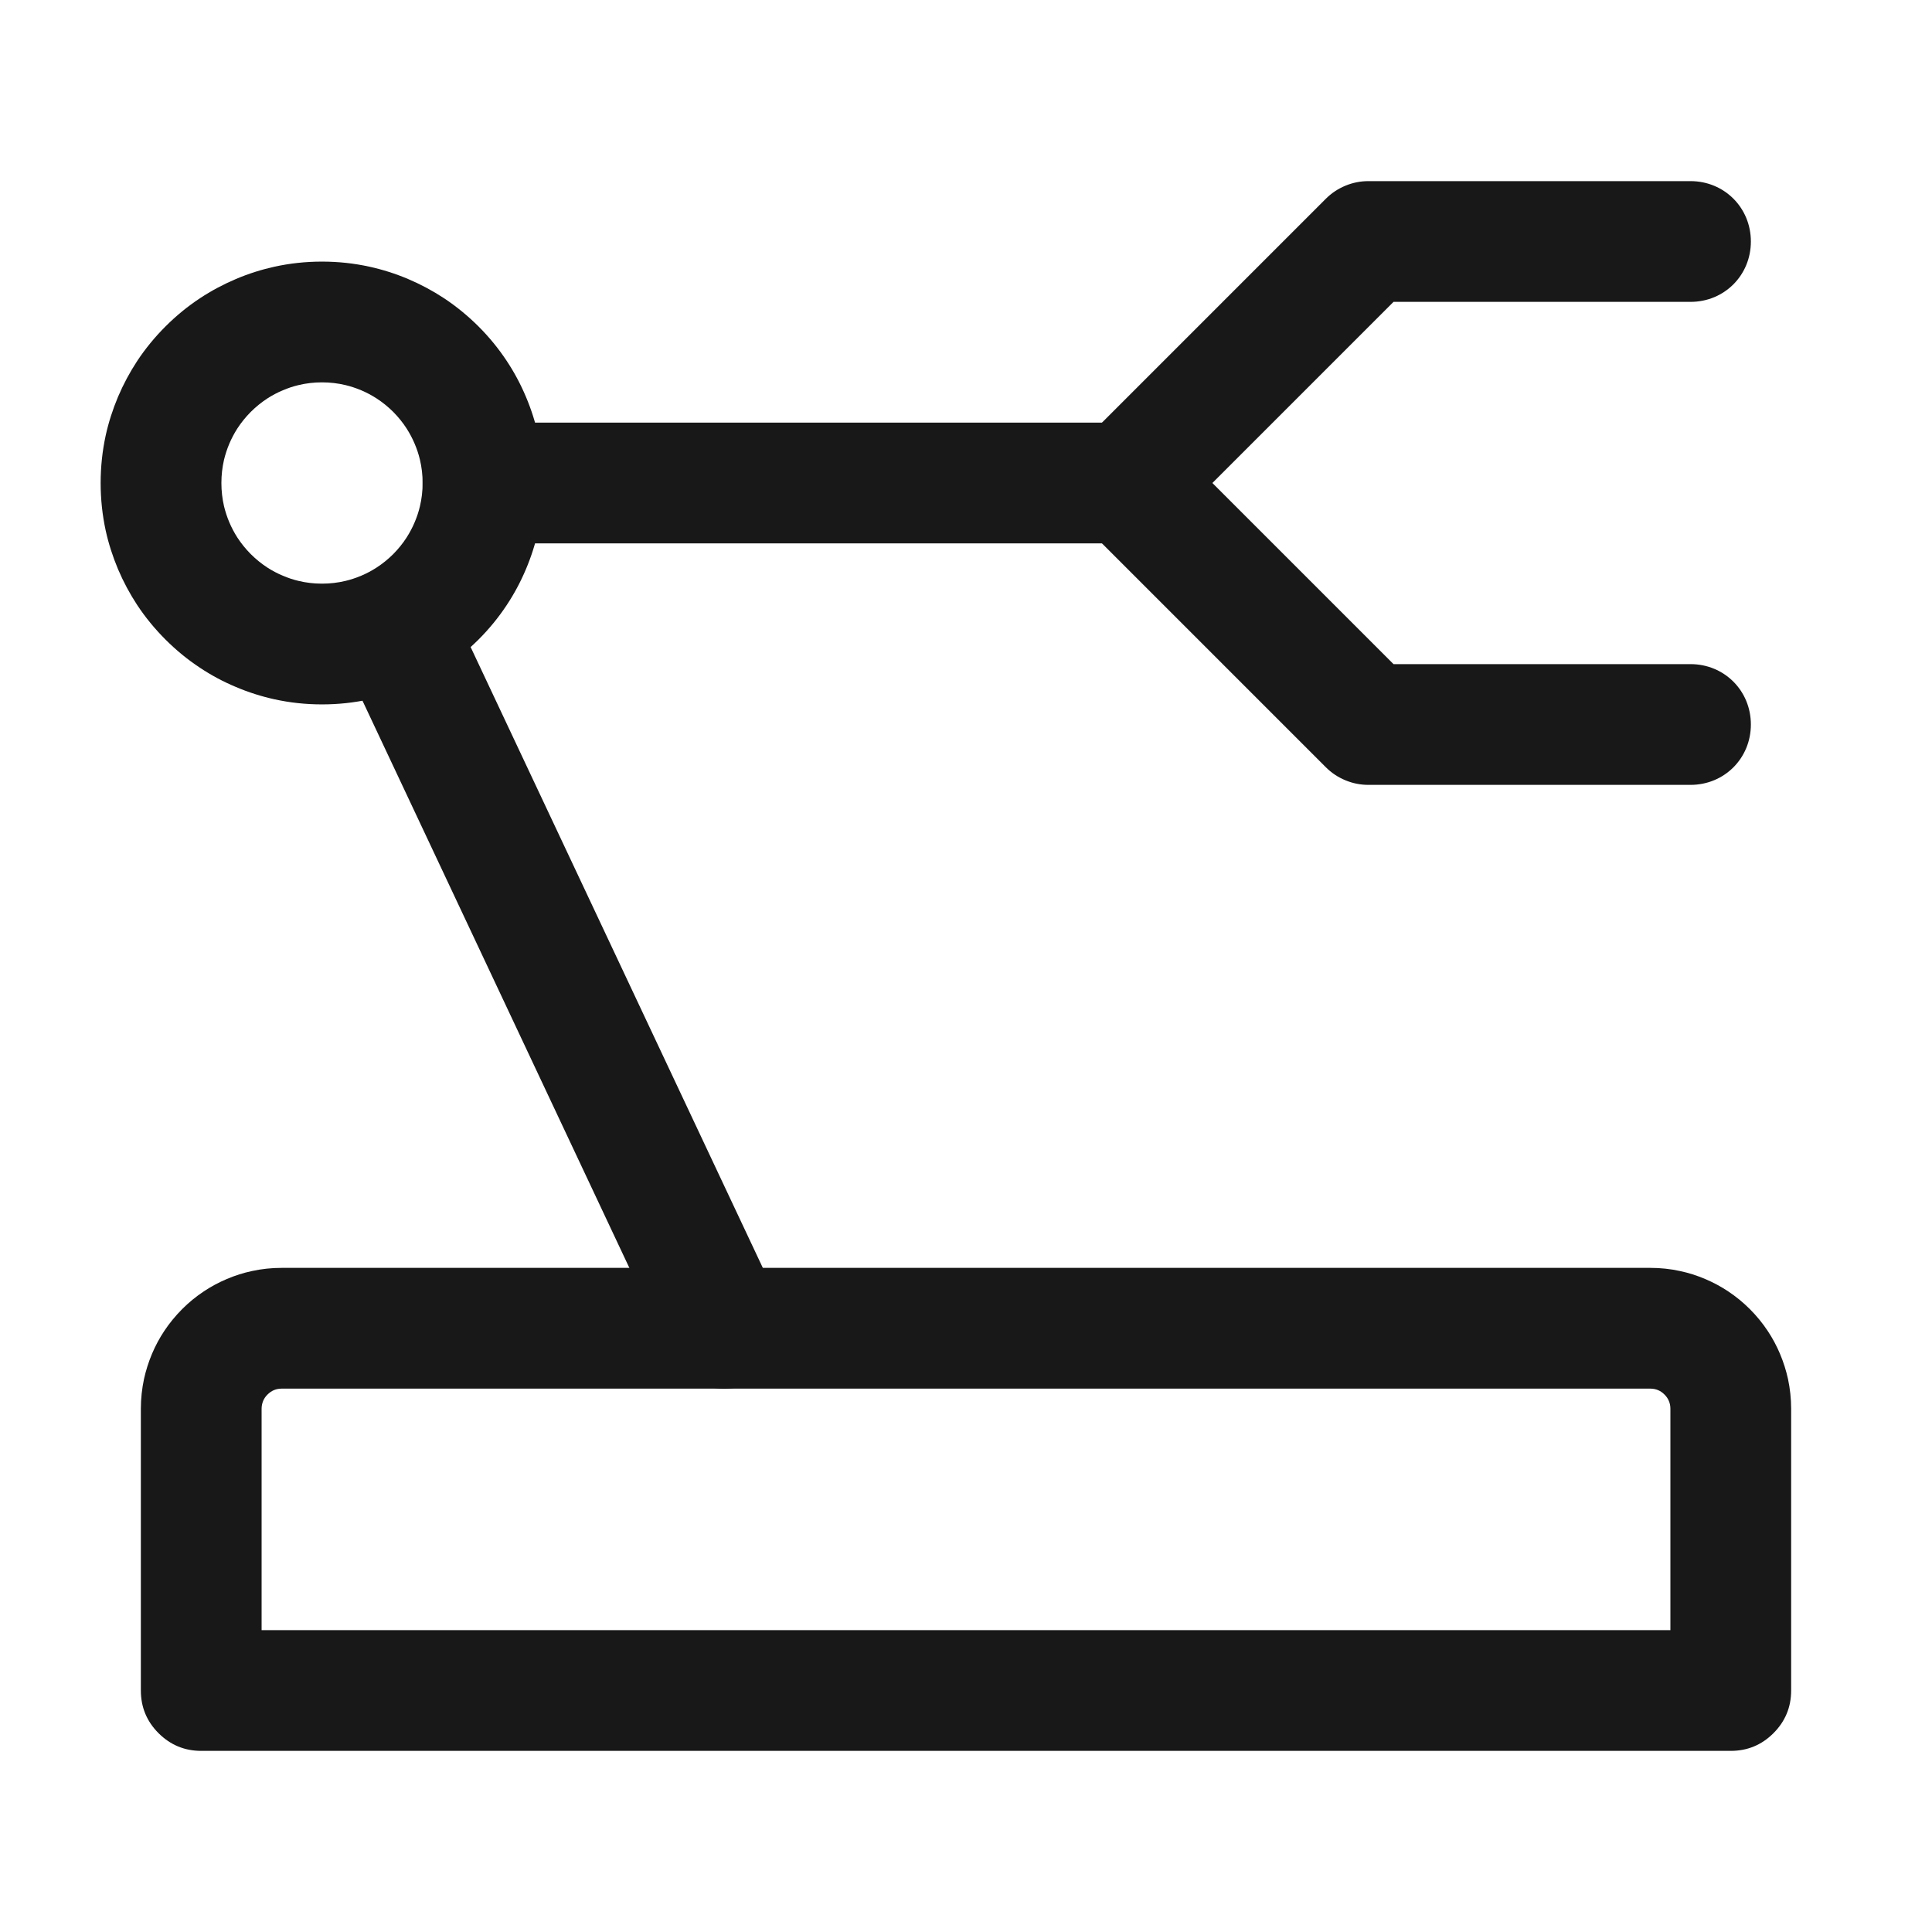
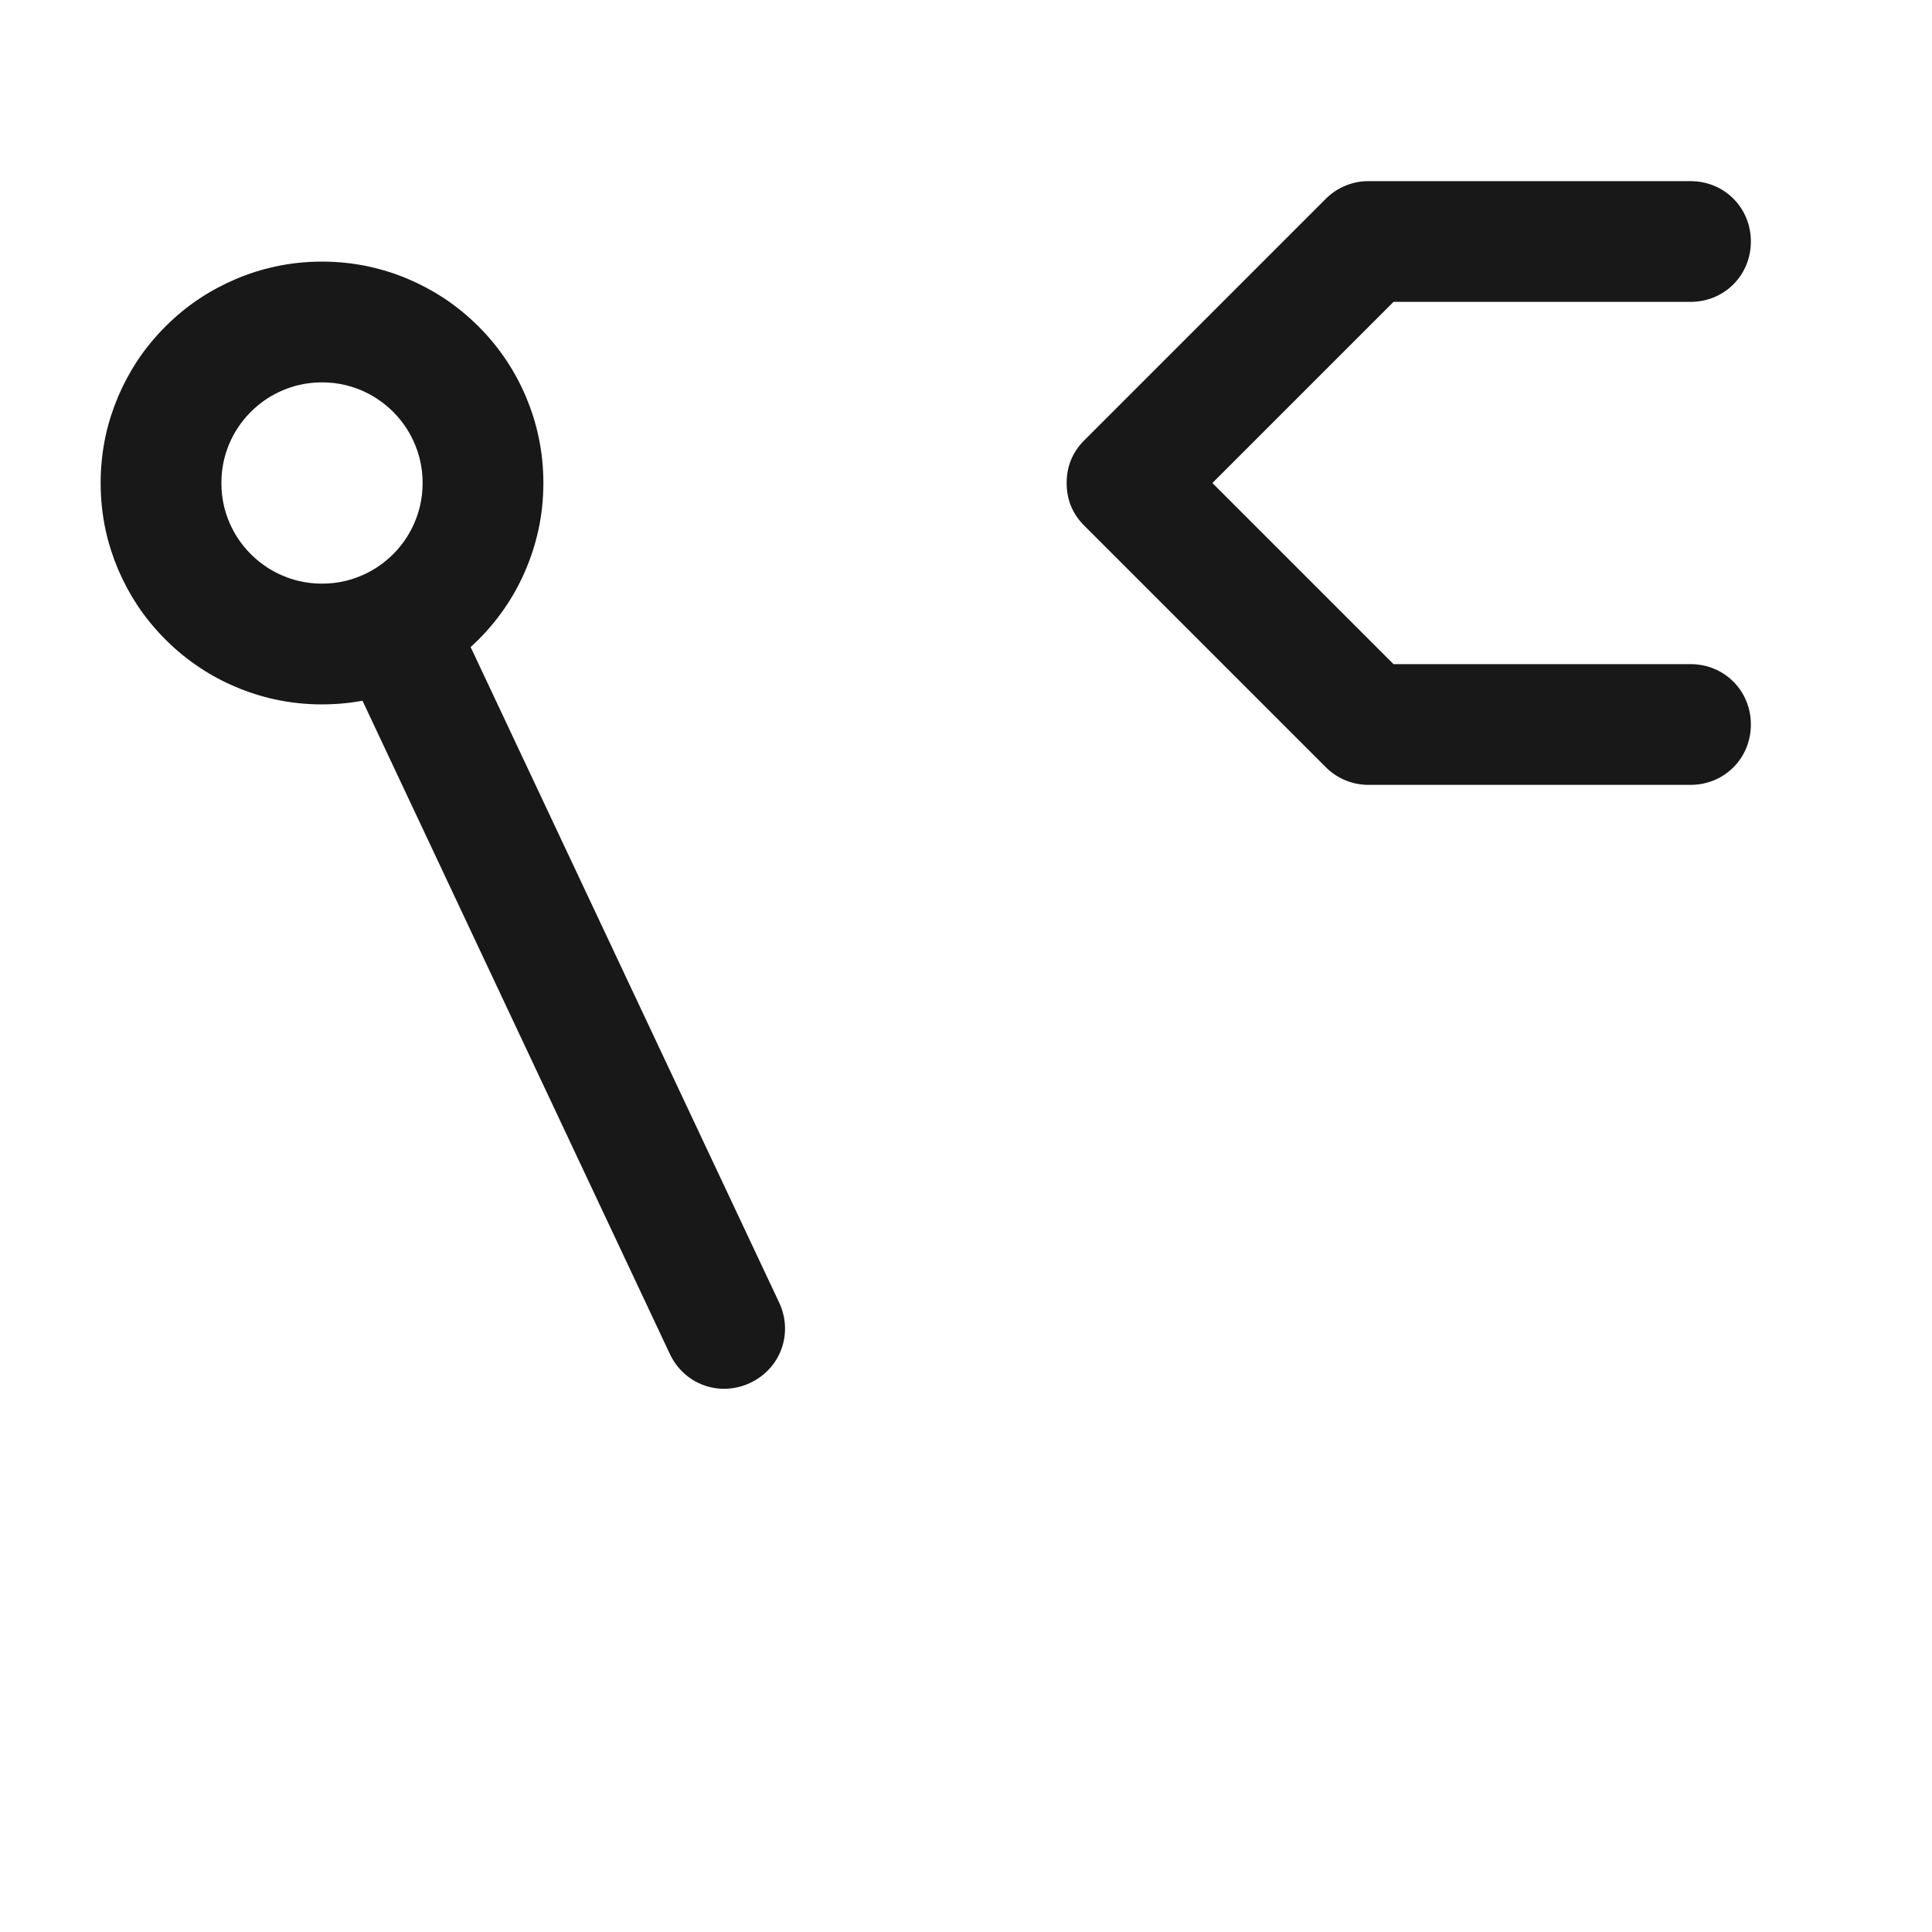
<svg xmlns="http://www.w3.org/2000/svg" viewBox="0 0 32 32" width="32" height="32" fill="none">
  <rect id="机器人" width="32" height="32" x="0" y="0" />
-   <path id="矢量 25(边框)" d="M27.333 21L4.667 21C4.499 21 4.335 21.017 4.175 21.052C4.033 21.082 3.894 21.126 3.758 21.184C3.623 21.241 3.496 21.309 3.376 21.389C3.248 21.474 3.128 21.572 3.017 21.683C2.906 21.795 2.807 21.915 2.722 22.043C2.642 22.163 2.574 22.29 2.517 22.425C2.46 22.561 2.416 22.7 2.385 22.841C2.351 23.002 2.333 23.166 2.333 23.333L2.333 28C2.333 28.276 2.431 28.512 2.626 28.707C2.822 28.902 3.057 29 3.333 29L28.667 29C28.943 29 29.179 28.902 29.374 28.707C29.569 28.512 29.667 28.276 29.667 28L29.667 23.333C29.667 23.166 29.649 23.002 29.615 22.841C29.584 22.7 29.54 22.561 29.483 22.425C29.426 22.29 29.358 22.163 29.278 22.043C29.193 21.915 29.095 21.795 28.983 21.683C28.872 21.572 28.752 21.474 28.624 21.389C28.504 21.309 28.377 21.241 28.242 21.184C28.106 21.126 27.967 21.082 27.825 21.052C27.665 21.017 27.501 21 27.333 21ZM4.539 23.024C4.578 23.008 4.621 23 4.667 23L27.333 23C27.379 23 27.422 23.008 27.461 23.024C27.501 23.041 27.537 23.065 27.569 23.098C27.602 23.13 27.626 23.166 27.642 23.205C27.659 23.245 27.667 23.287 27.667 23.333L27.667 27L4.333 27L4.333 23.333C4.333 23.287 4.342 23.245 4.358 23.205C4.374 23.166 4.398 23.13 4.431 23.098C4.464 23.065 4.499 23.041 4.539 23.024Z" fill="rgb(24,24,24)" fill-rule="evenodd" />
  <path id="矢量 26(边框)" d="M22.667 13L28 13C28.56 13 29 12.56 29 12C29 11.44 28.56 11 28 11L23.081 11L20.081 8L23.081 5L28 5C28.56 5 29 4.56 29 4C29 3.44 28.56 3 28 3L22.667 3C22.534 3 22.407 3.025 22.284 3.076C22.161 3.127 22.053 3.199 21.959 3.293L17.959 7.293C17.764 7.488 17.667 7.724 17.667 8C17.667 8.276 17.764 8.512 17.959 8.707L21.959 12.707C22.053 12.801 22.161 12.873 22.284 12.924C22.407 12.975 22.534 13 22.667 13Z" fill="rgb(24,24,24)" fill-rule="evenodd" />
  <path id="椭圆 23(边框)" d="M6.118 4.417C5.863 4.361 5.601 4.333 5.333 4.333C5.065 4.333 4.804 4.361 4.548 4.417C4.33 4.465 4.115 4.533 3.906 4.622C3.696 4.711 3.498 4.817 3.312 4.94C3.107 5.075 2.917 5.231 2.741 5.407C2.564 5.584 2.408 5.774 2.273 5.978C2.15 6.165 2.044 6.363 1.955 6.572C1.867 6.782 1.798 6.996 1.75 7.215C1.695 7.47 1.667 7.732 1.667 8C1.667 8.268 1.695 8.53 1.75 8.785C1.798 9.004 1.867 9.218 1.955 9.428C2.044 9.637 2.15 9.835 2.273 10.022C2.408 10.226 2.564 10.416 2.741 10.593C2.917 10.769 3.107 10.925 3.312 11.06C3.498 11.184 3.696 11.29 3.906 11.378C4.115 11.467 4.33 11.535 4.548 11.583C4.804 11.639 5.065 11.667 5.333 11.667C5.601 11.667 5.863 11.639 6.118 11.583C6.337 11.535 6.551 11.467 6.761 11.378C6.97 11.29 7.168 11.184 7.355 11.06C7.559 10.925 7.749 10.769 7.926 10.593C8.103 10.416 8.258 10.226 8.393 10.022C8.517 9.835 8.623 9.637 8.711 9.428C8.8 9.218 8.868 9.004 8.916 8.785C8.972 8.53 9 8.268 9 8C9 7.732 8.972 7.47 8.916 7.215C8.868 6.996 8.8 6.782 8.711 6.572C8.623 6.363 8.517 6.165 8.393 5.978C8.258 5.774 8.103 5.584 7.926 5.407C7.749 5.231 7.559 5.075 7.355 4.94C7.168 4.817 6.97 4.711 6.761 4.622C6.551 4.533 6.337 4.465 6.118 4.417ZM4.946 6.378C5.071 6.348 5.201 6.333 5.333 6.333C5.466 6.333 5.595 6.348 5.721 6.378C5.809 6.399 5.896 6.428 5.982 6.464C6.072 6.502 6.157 6.547 6.237 6.599C6.336 6.663 6.427 6.737 6.512 6.821C6.596 6.906 6.671 6.998 6.734 7.096C6.786 7.177 6.831 7.262 6.869 7.352C6.905 7.437 6.934 7.524 6.955 7.613C6.985 7.738 7 7.867 7 8C7 8.133 6.985 8.262 6.955 8.387C6.934 8.476 6.905 8.563 6.869 8.648C6.831 8.738 6.786 8.823 6.734 8.904C6.671 9.002 6.596 9.094 6.512 9.179C6.427 9.263 6.336 9.337 6.237 9.401C6.157 9.453 6.072 9.498 5.982 9.536C5.896 9.572 5.809 9.601 5.721 9.622C5.595 9.652 5.466 9.667 5.333 9.667C5.201 9.667 5.071 9.652 4.946 9.622C4.857 9.601 4.77 9.572 4.685 9.536C4.595 9.498 4.51 9.453 4.429 9.401C4.331 9.337 4.239 9.263 4.155 9.179C4.07 9.094 3.996 9.002 3.932 8.904C3.88 8.823 3.835 8.738 3.797 8.648C3.761 8.563 3.733 8.476 3.711 8.387C3.682 8.262 3.667 8.133 3.667 8C3.667 7.867 3.682 7.738 3.711 7.613C3.733 7.524 3.761 7.437 3.797 7.352C3.835 7.262 3.88 7.177 3.932 7.096C3.996 6.998 4.07 6.906 4.155 6.821C4.239 6.737 4.331 6.663 4.429 6.599C4.51 6.547 4.595 6.502 4.685 6.464C4.77 6.428 4.857 6.399 4.946 6.378Z" fill="rgb(24,24,24)" fill-rule="evenodd" />
-   <path id="矢量 27(边框)" d="M8 7L18.667 7C19.227 7 19.667 7.44 19.667 8C19.667 8.56 19.227 9 18.667 9L8 9C7.44 9 7 8.56 7 8C7 7.44 7.44 7 8 7Z" fill="rgb(24,24,24)" fill-rule="evenodd" />
  <path id="矢量 28(边框)" d="M7.571 10.241C7.333 9.734 6.748 9.523 6.241 9.762C5.734 10 5.523 10.586 5.762 11.092L11.095 22.426C11.334 22.933 11.919 23.143 12.426 22.905C12.932 22.666 13.143 22.081 12.905 21.574L7.571 10.241Z" fill="rgb(24,24,24)" fill-rule="evenodd" />
</svg>